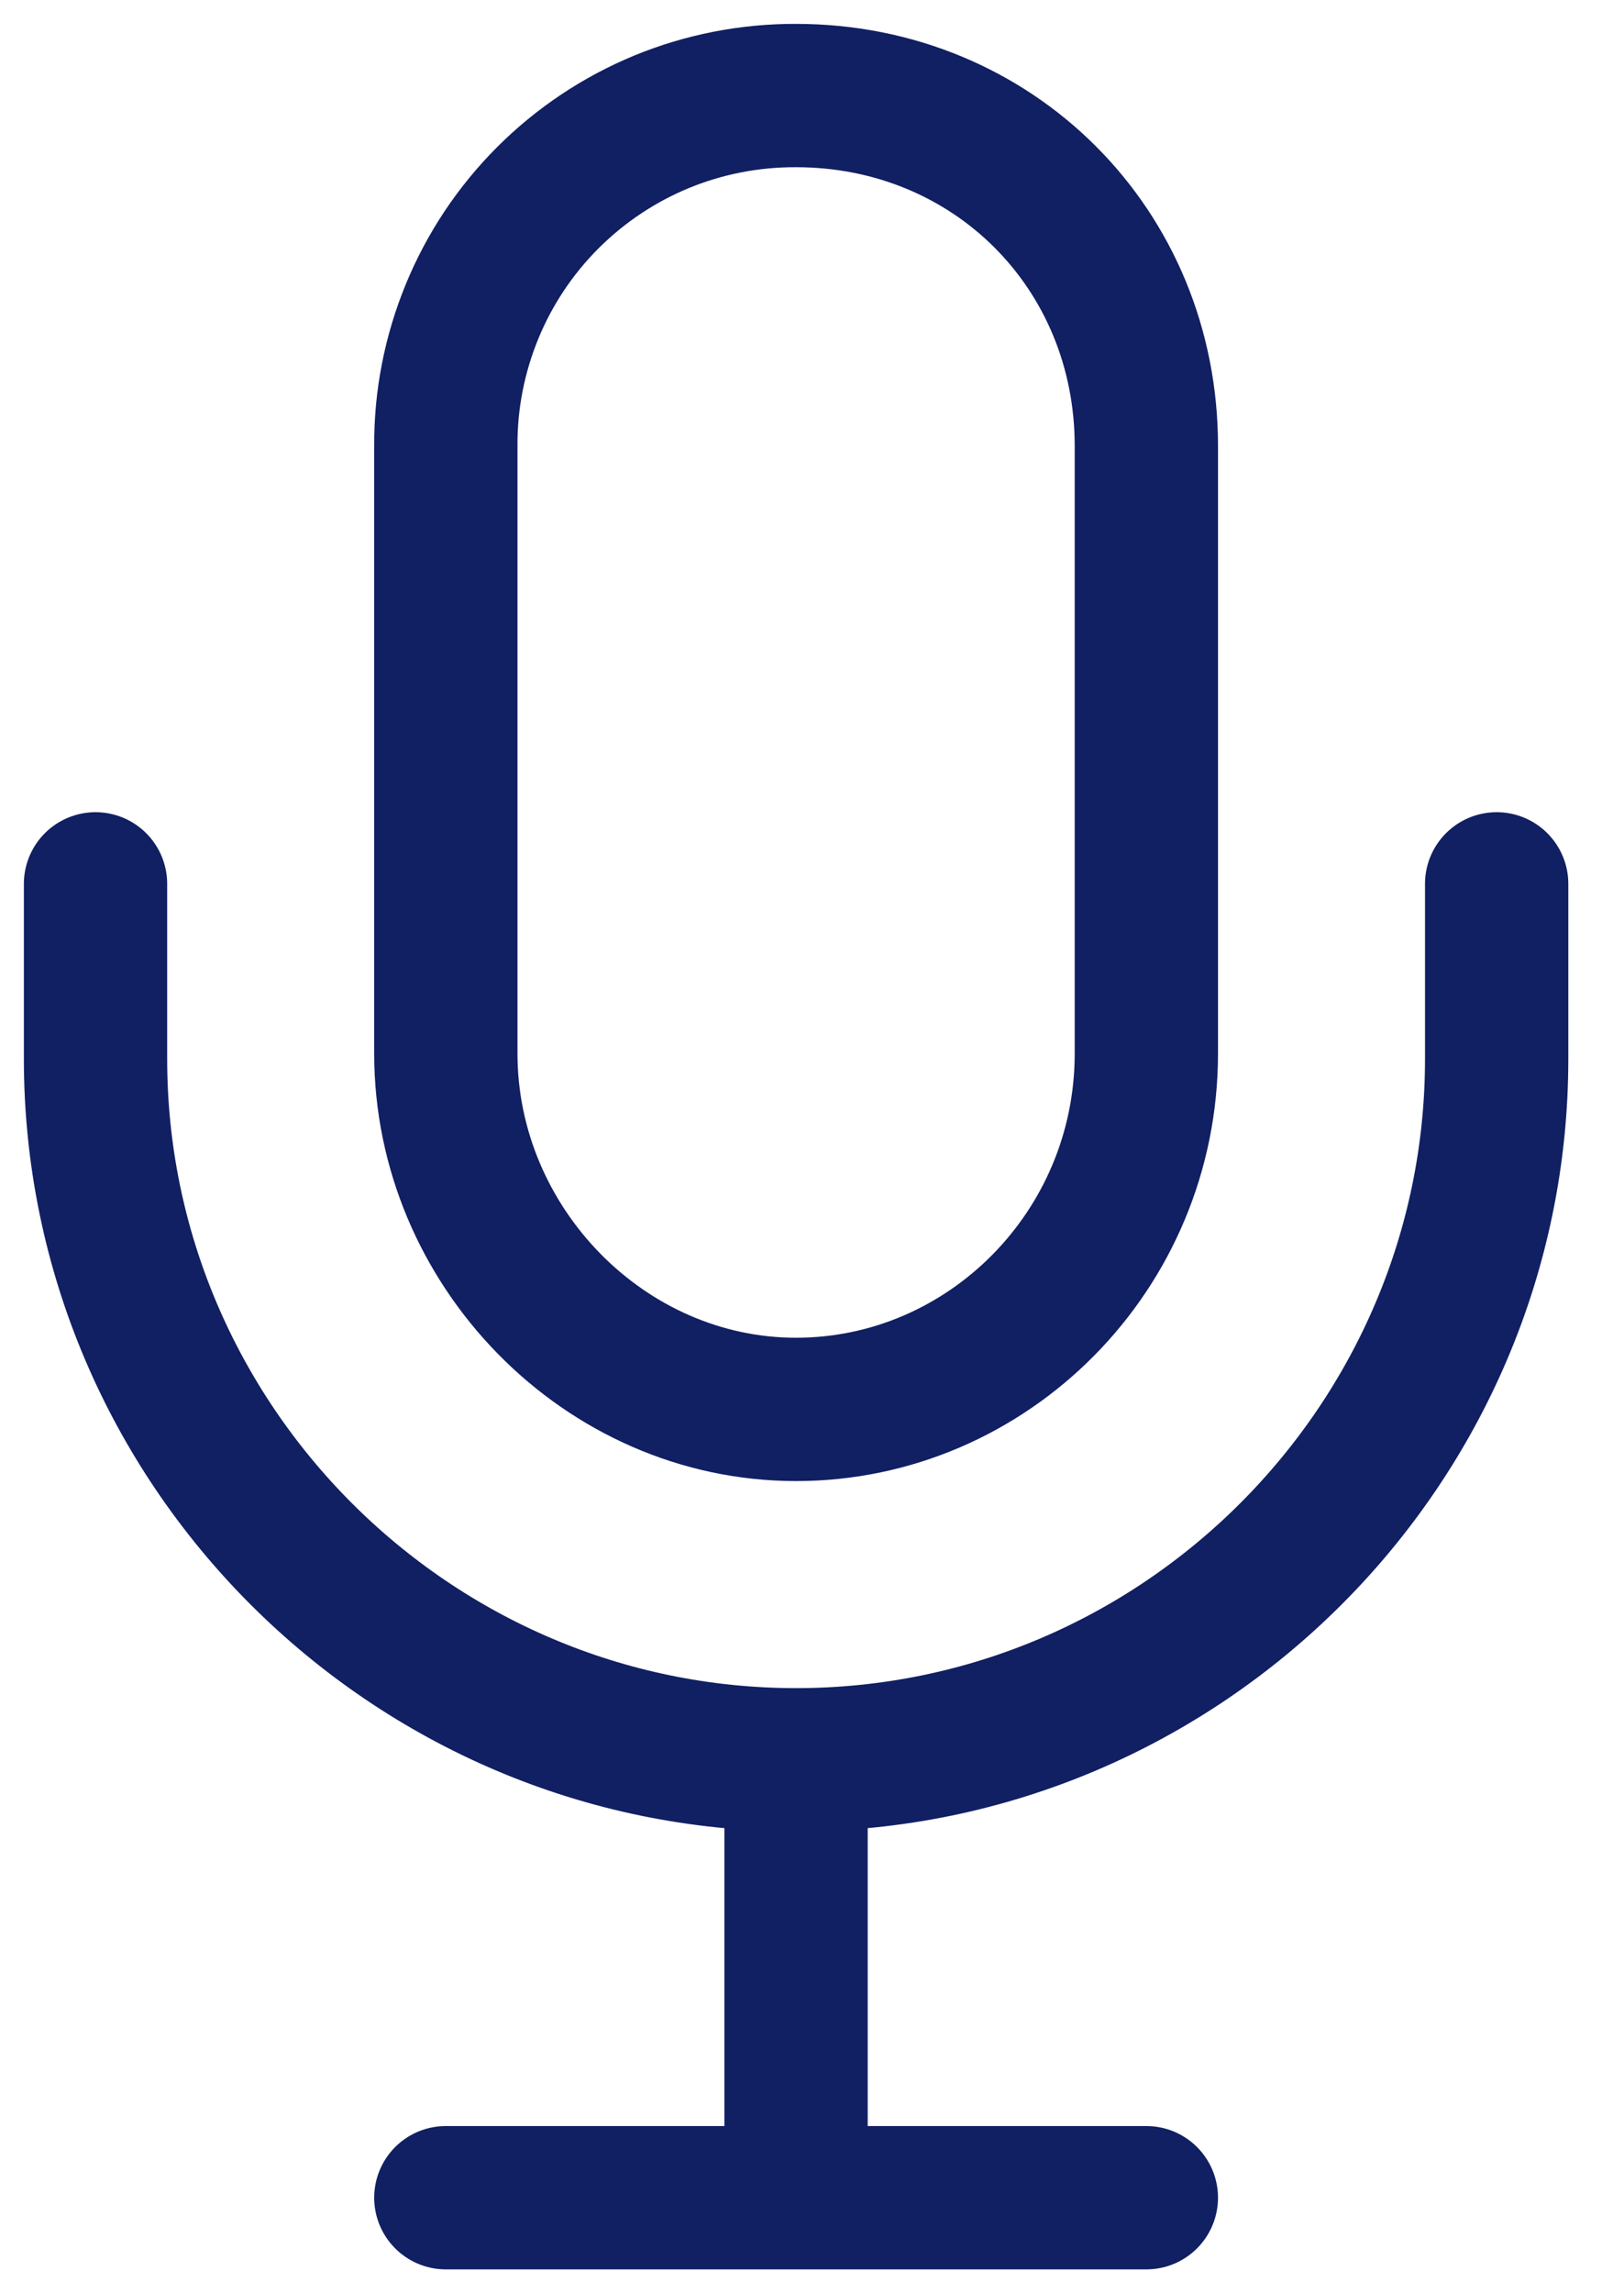
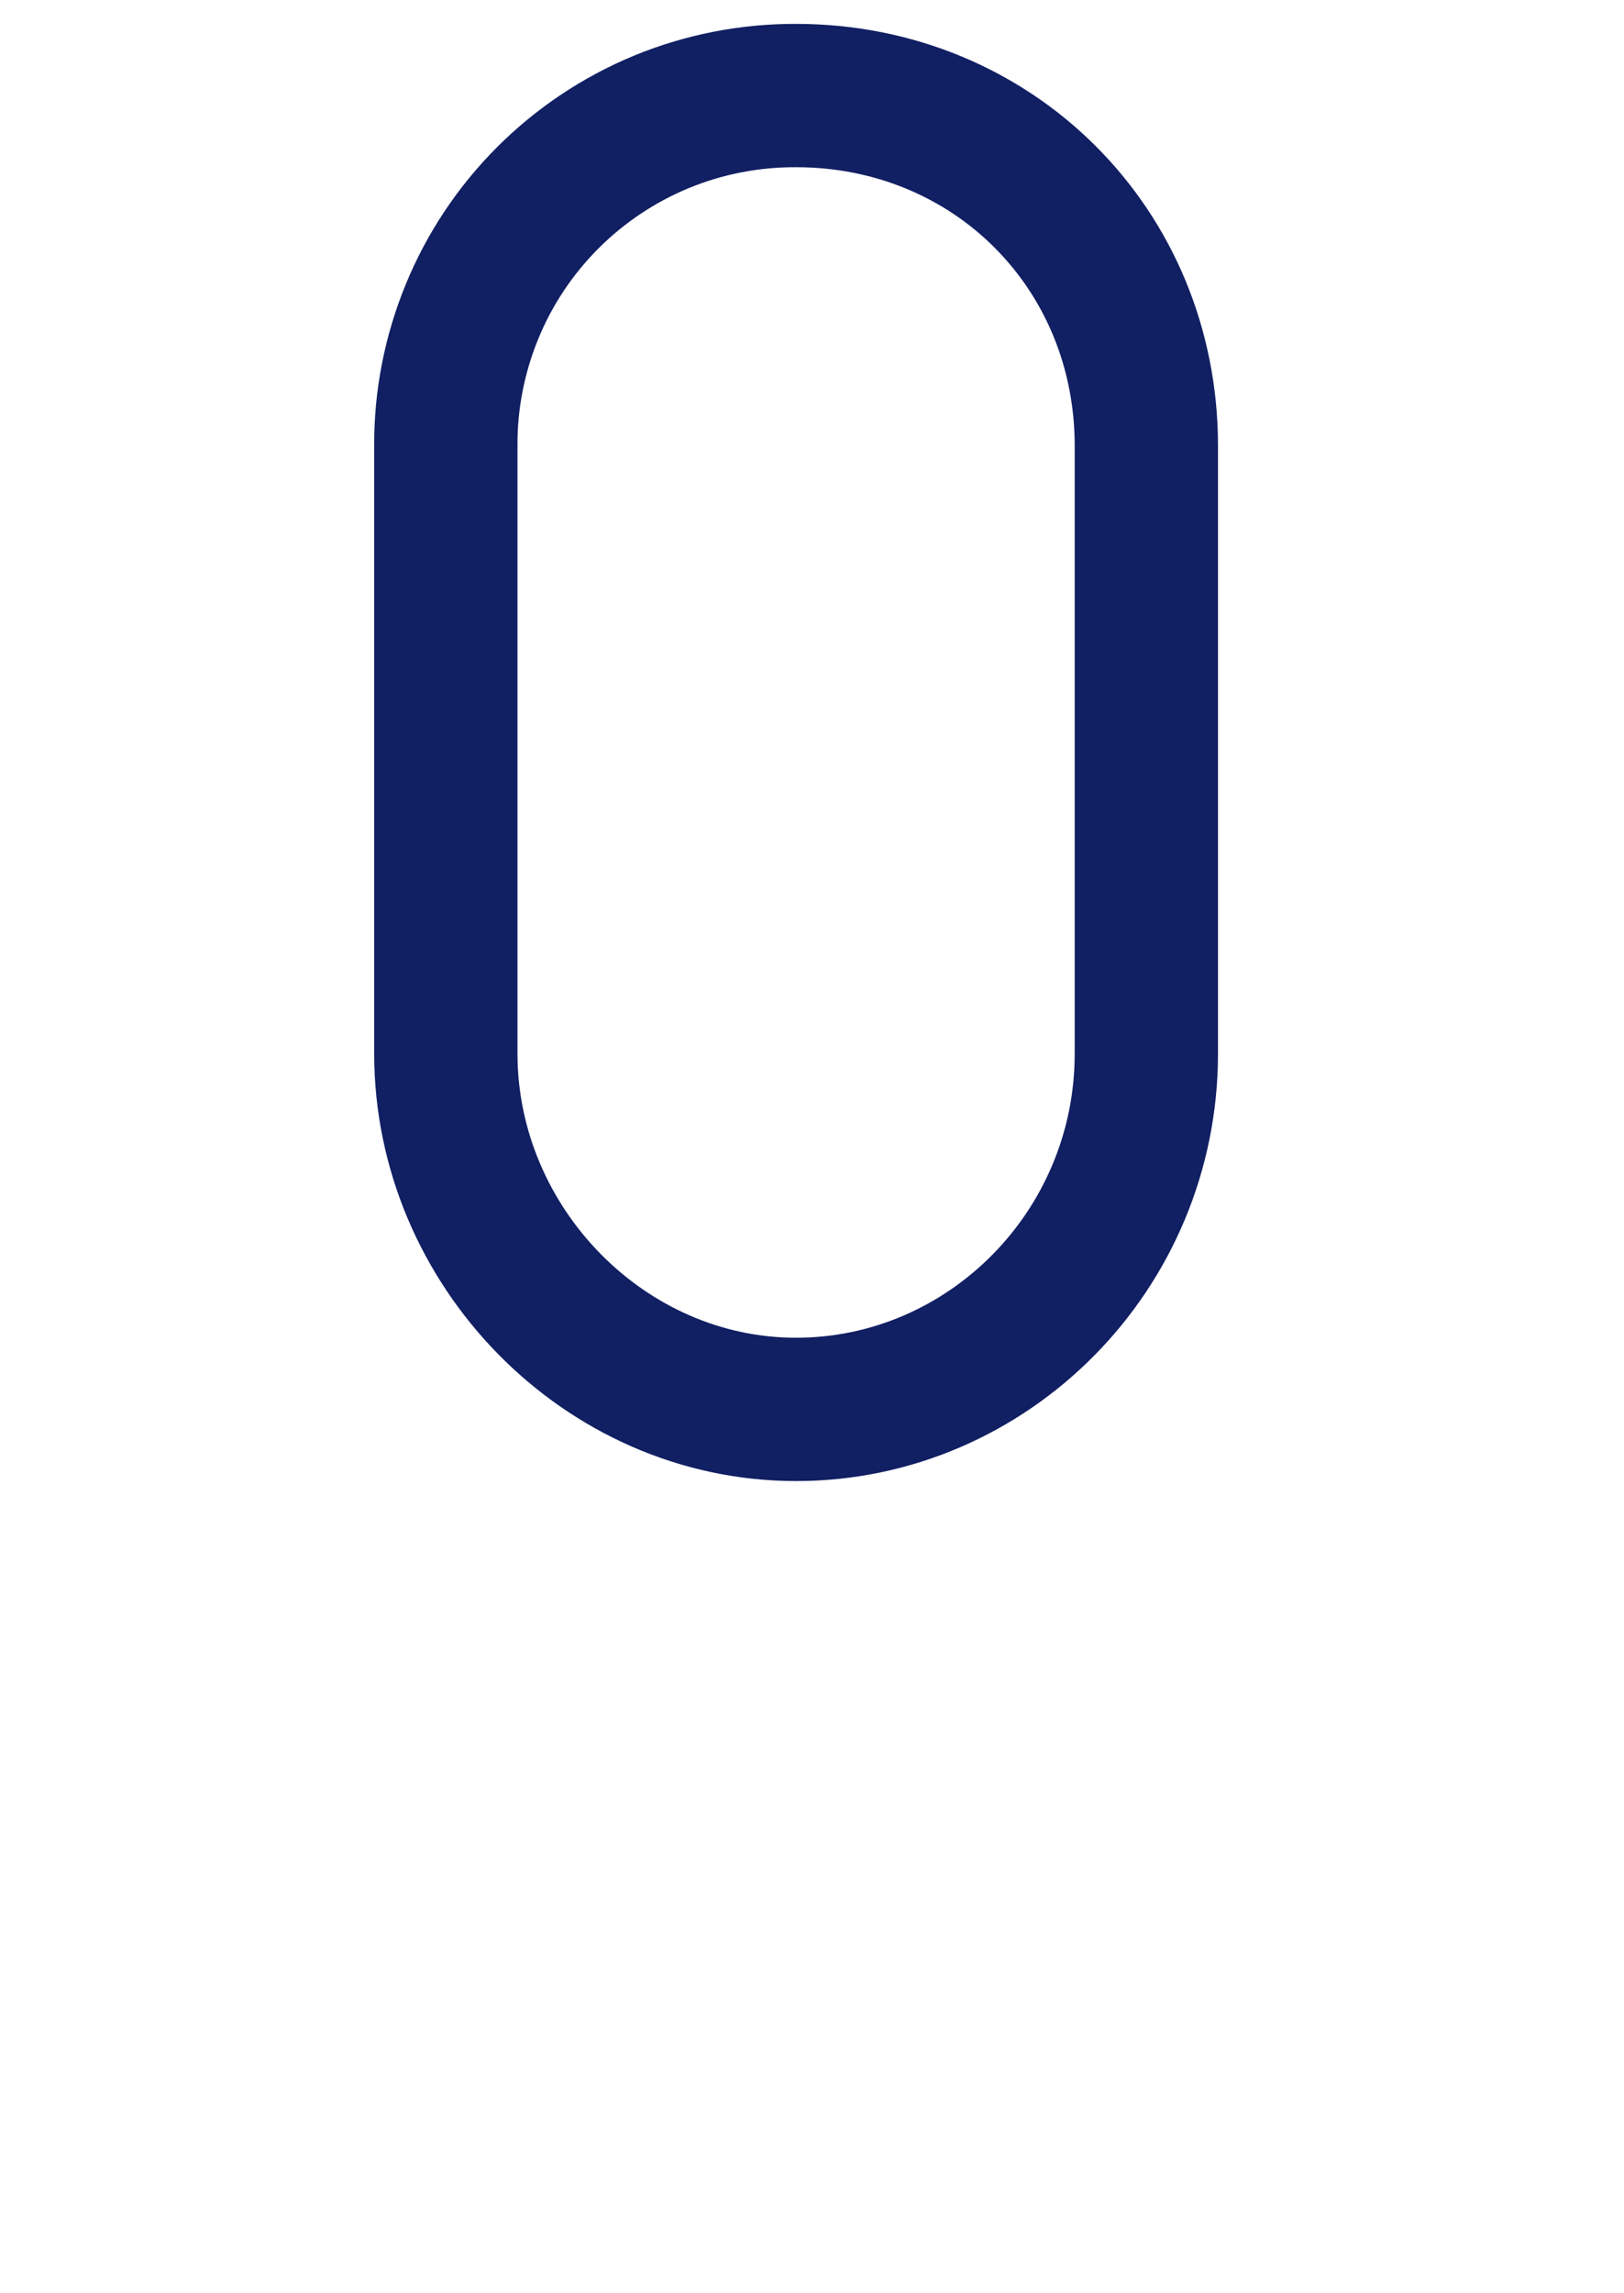
<svg xmlns="http://www.w3.org/2000/svg" width="17" height="24" viewBox="0 0 17 24" fill="none">
-   <path d="M4.667 23H12M15.667 9.25V11.083C15.667 15.117 12.367 18.417 8.333 18.417M8.333 18.417C4.3 18.417 1 15.117 1 11.083V9.25M8.333 18.417V23" stroke="#111F63" stroke-width="1.5" stroke-linecap="round" stroke-linejoin="round" />
  <path d="M8.333 1C7.851 0.998 7.373 1.091 6.927 1.274C6.481 1.458 6.076 1.728 5.735 2.069C5.394 2.41 5.124 2.815 4.941 3.261C4.758 3.707 4.664 4.185 4.667 4.667V11.026C4.667 13.043 6.328 14.75 8.333 14.75C10.339 14.75 12 13.089 12 11.026V4.667C12 2.604 10.396 1 8.333 1Z" stroke="#111F63" stroke-width="1.5" stroke-linecap="round" stroke-linejoin="round" />
</svg>